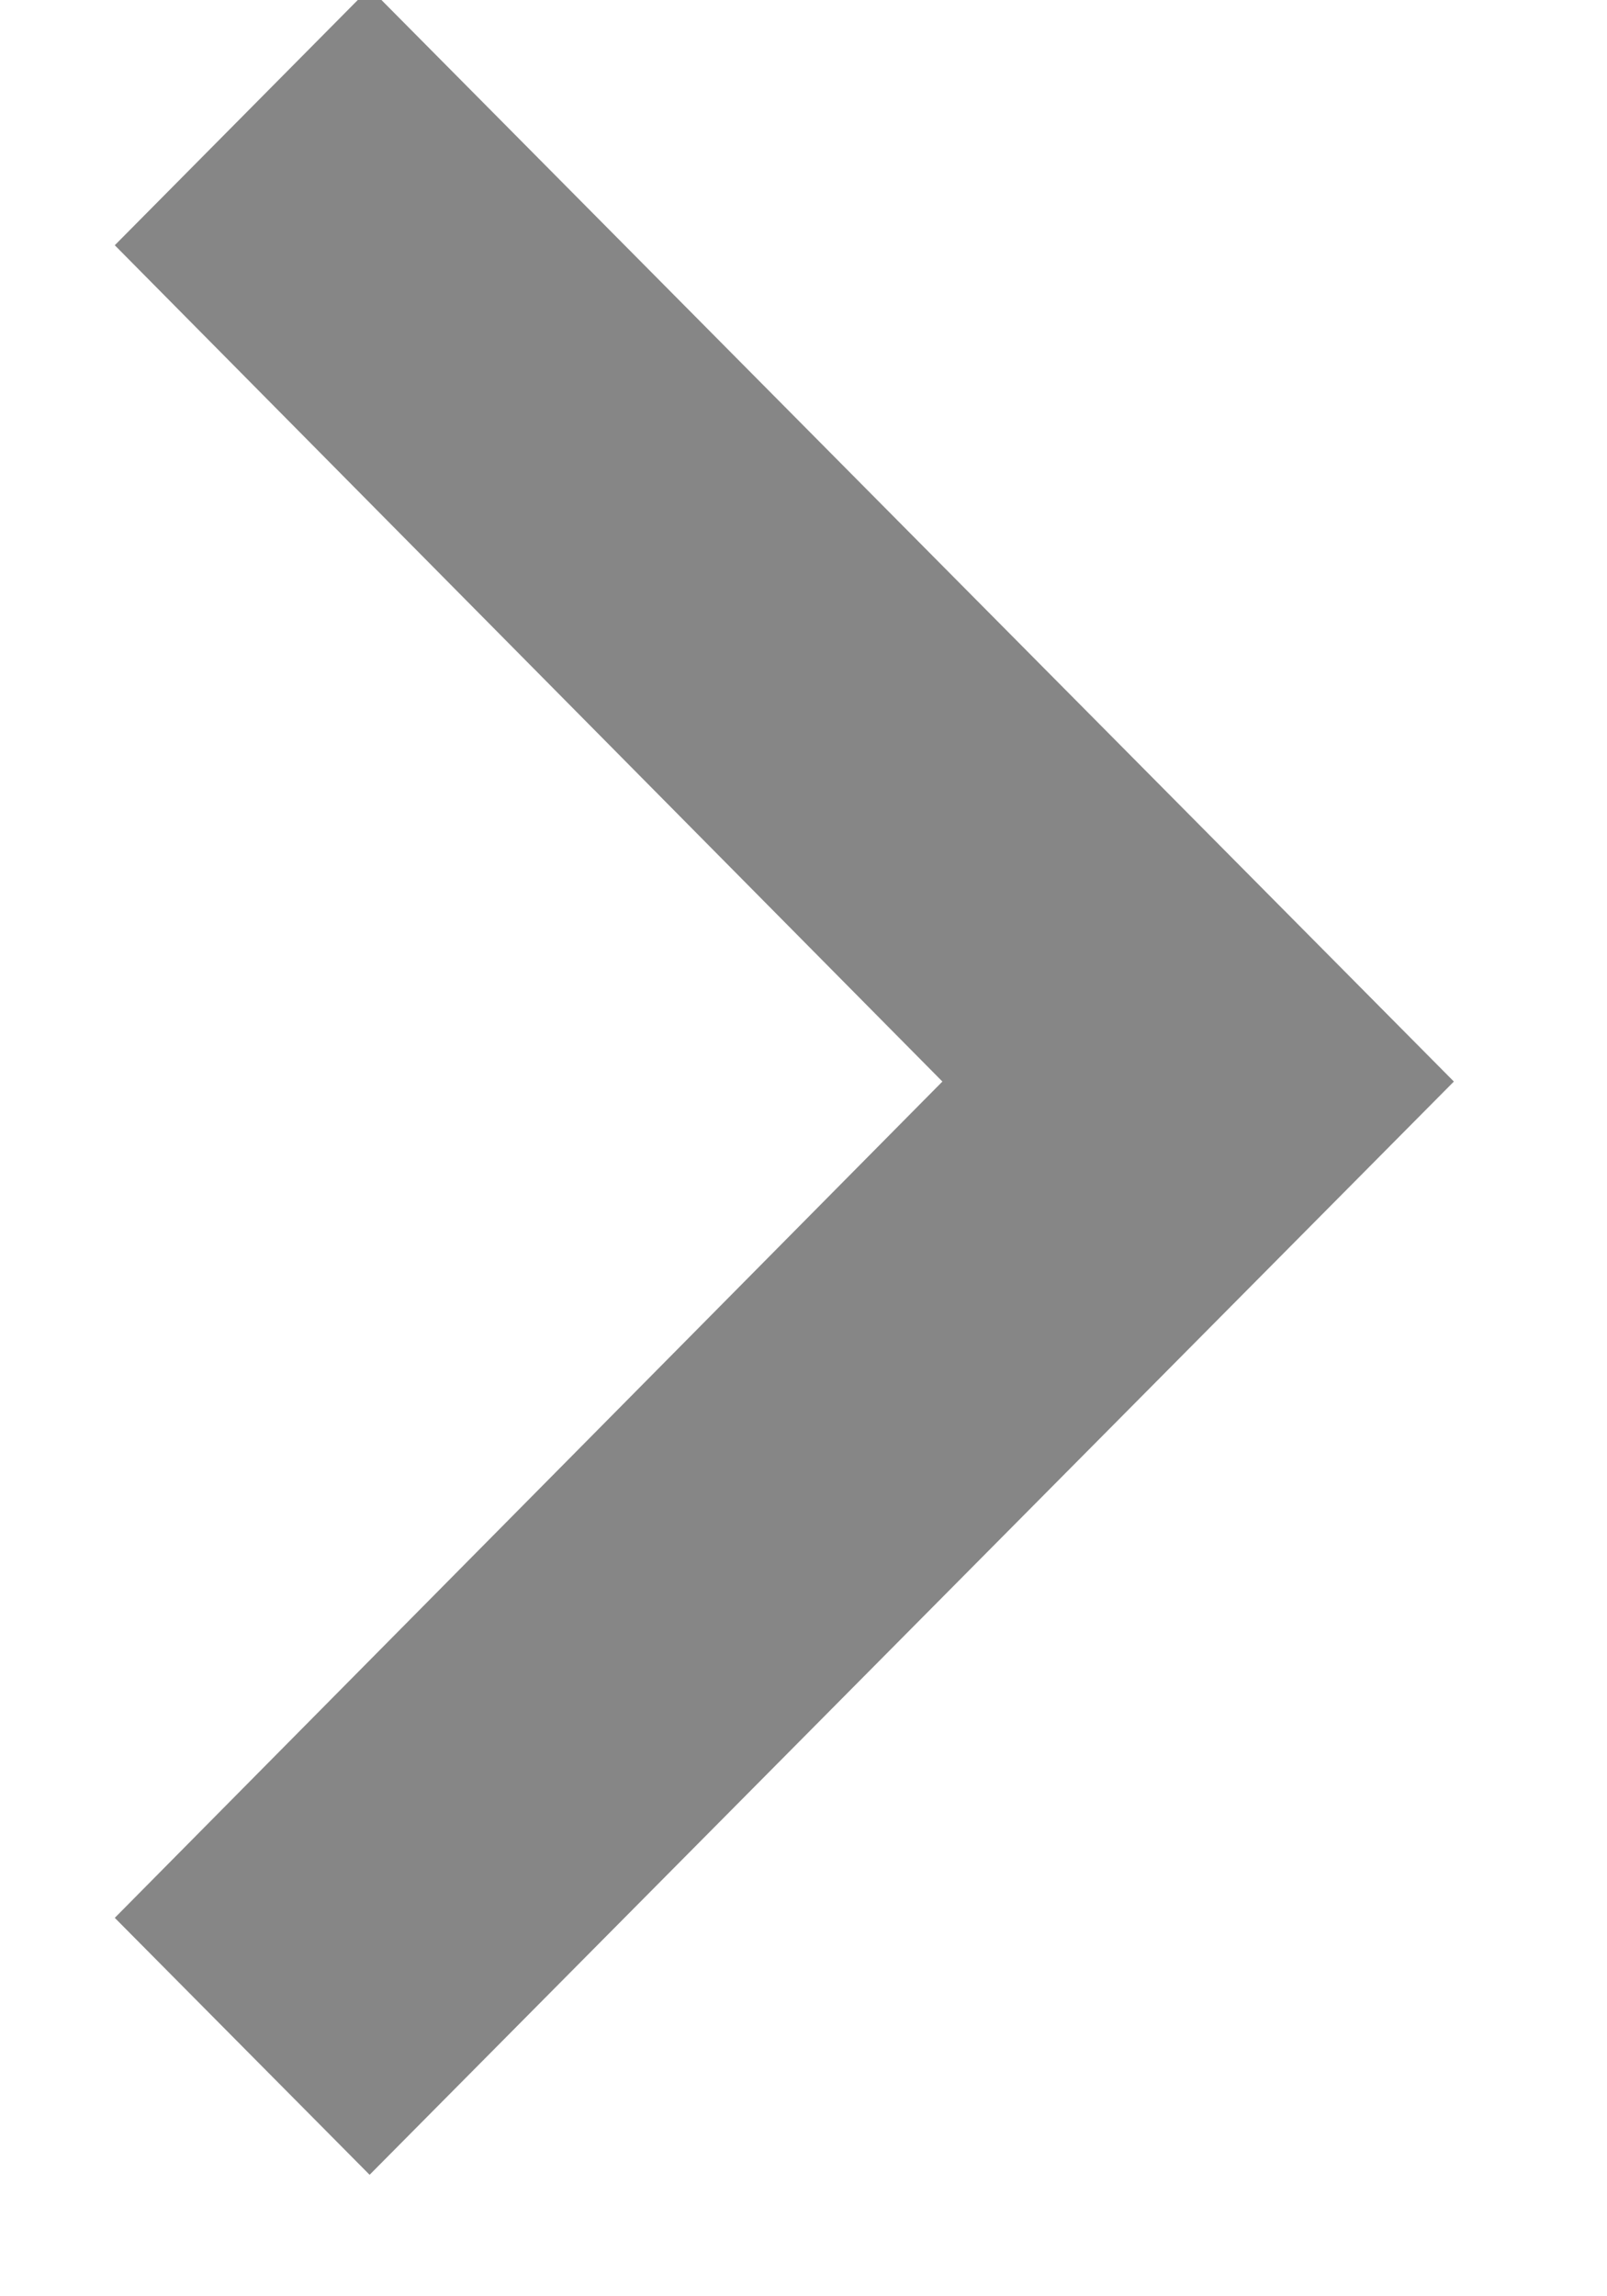
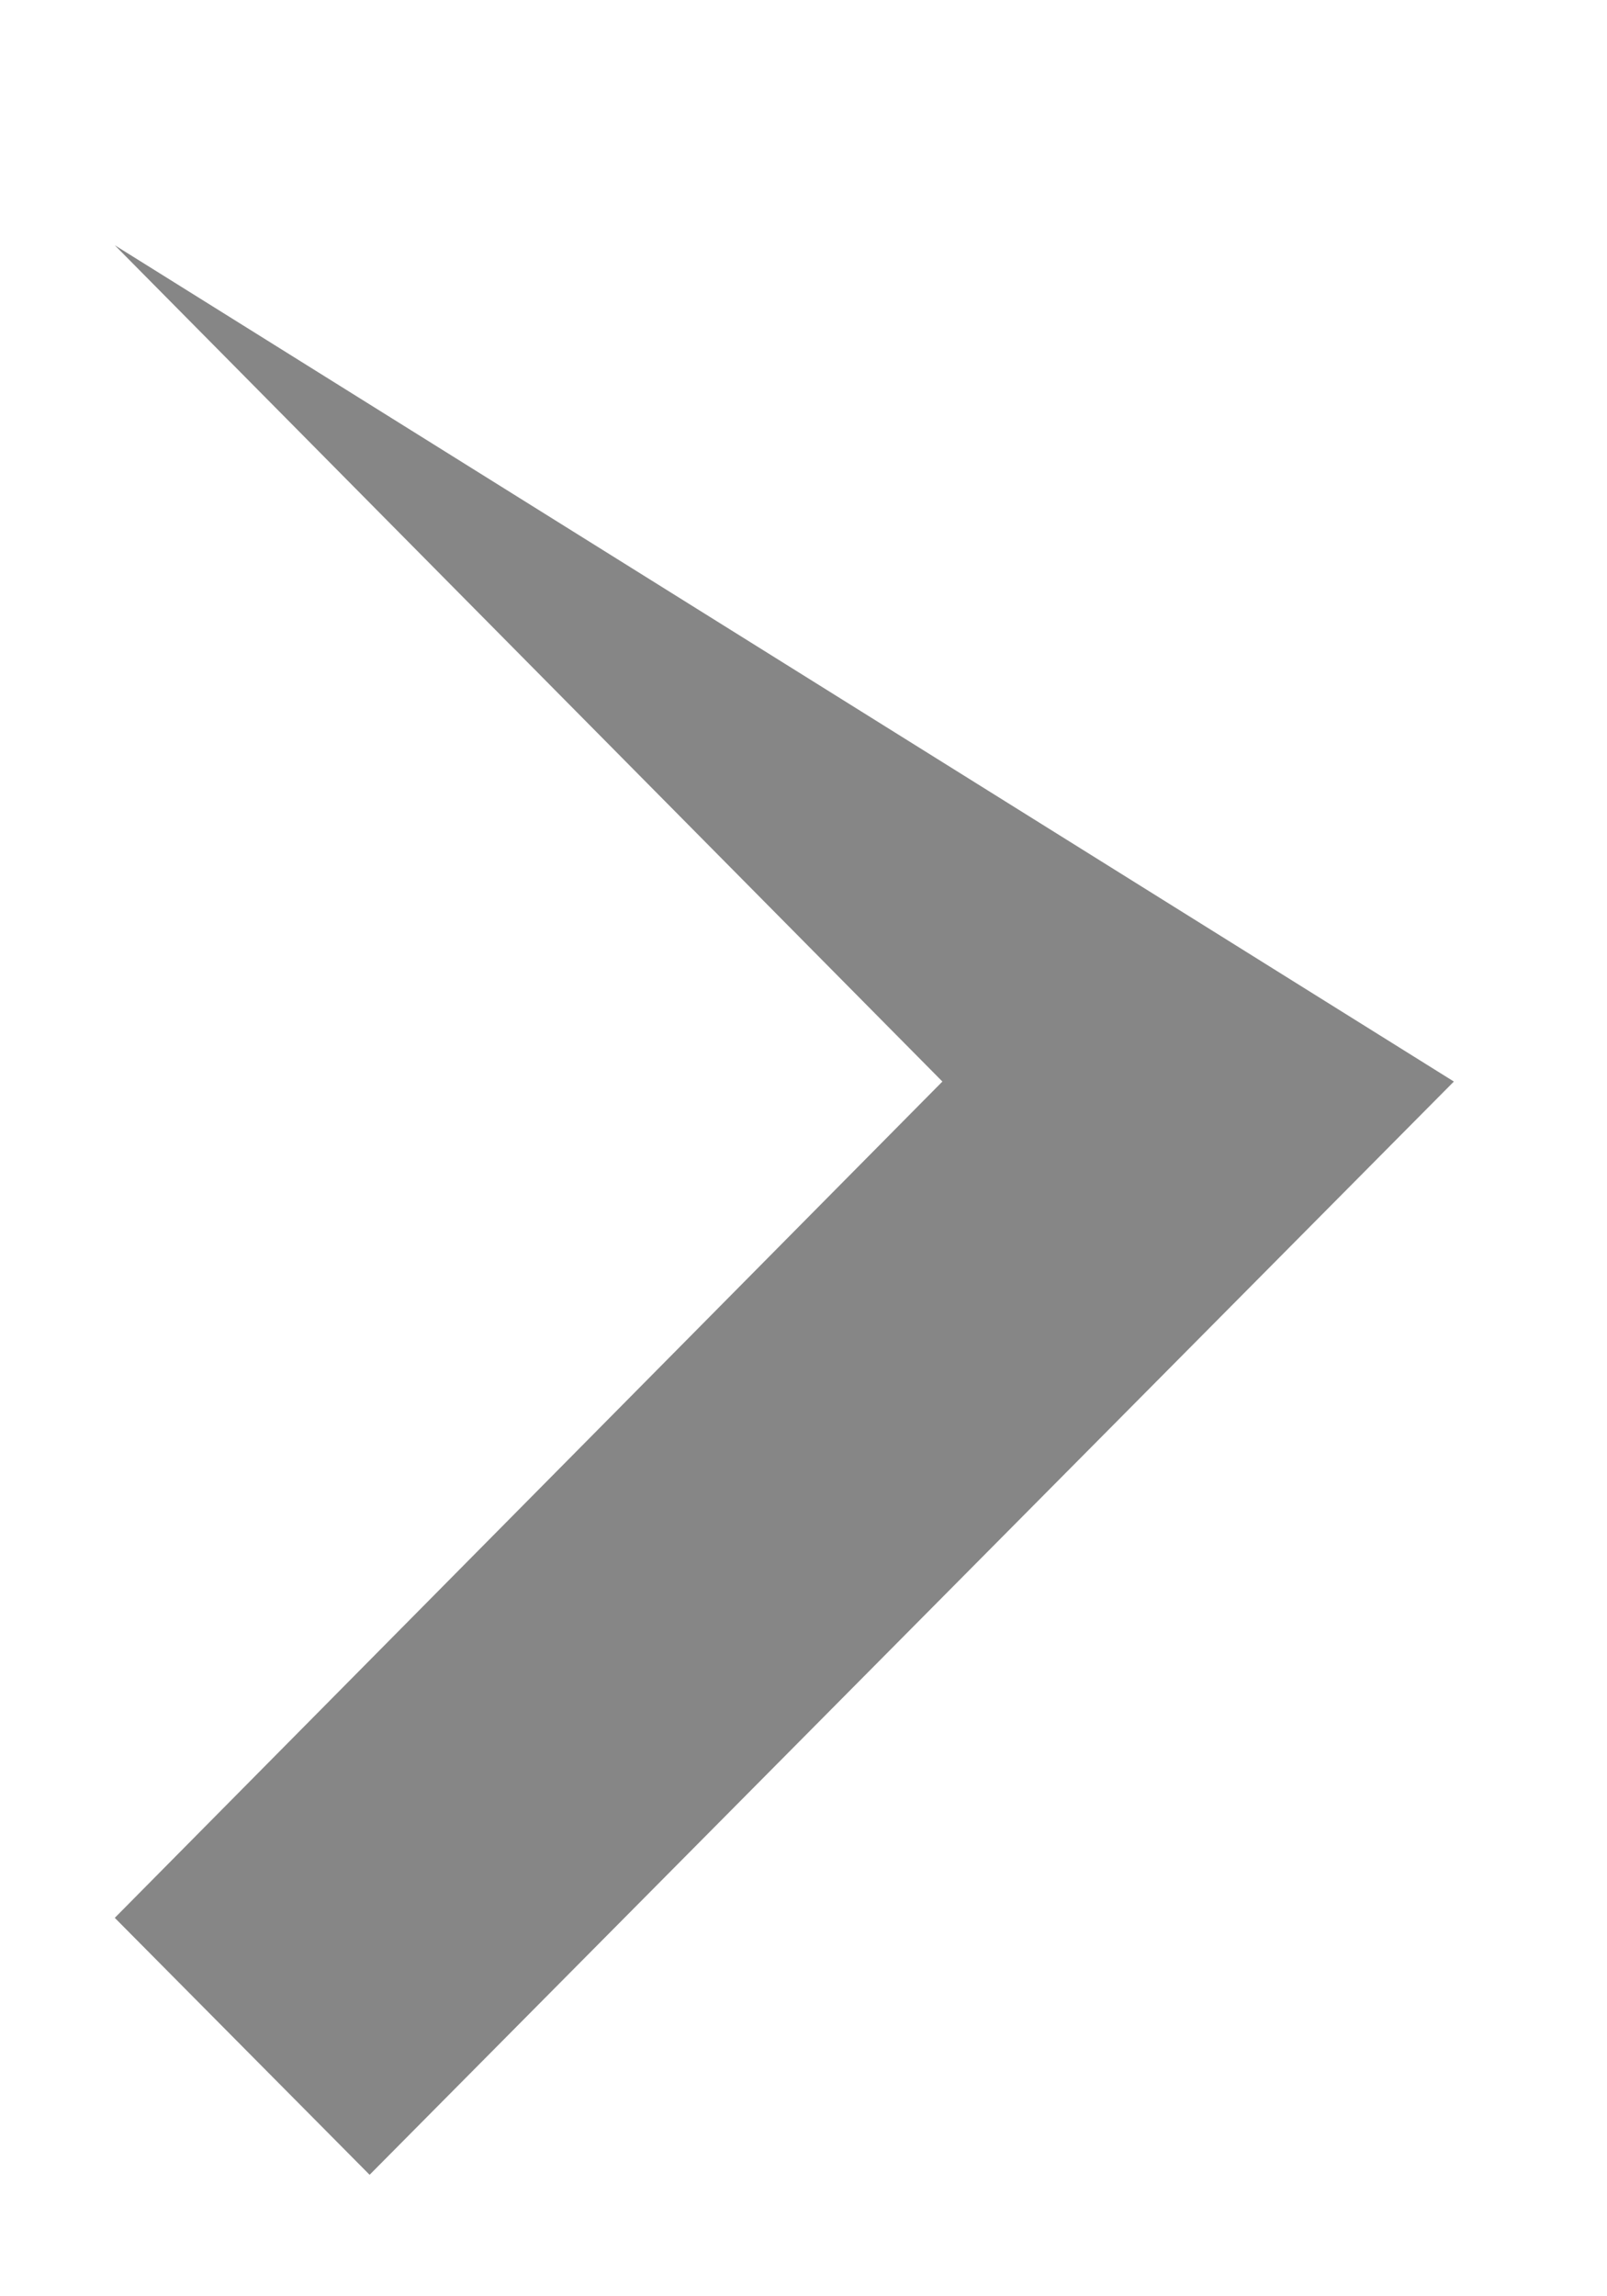
<svg xmlns="http://www.w3.org/2000/svg" width="7" height="10">
  <g fill="none" fill-rule="evenodd">
-     <path fill="#868686" fill-rule="nonzero" d="M.5 8.352L4.105 4.71.5 1.068l1.11-1.12L6.333 4.71 1.61 9.471z" />
-     <path d="M-7-5.37h20v20.16H-7z" />
+     <path fill="#868686" fill-rule="nonzero" d="M.5 8.352L4.105 4.71.5 1.068L6.333 4.71 1.61 9.471z" />
  </g>
</svg>